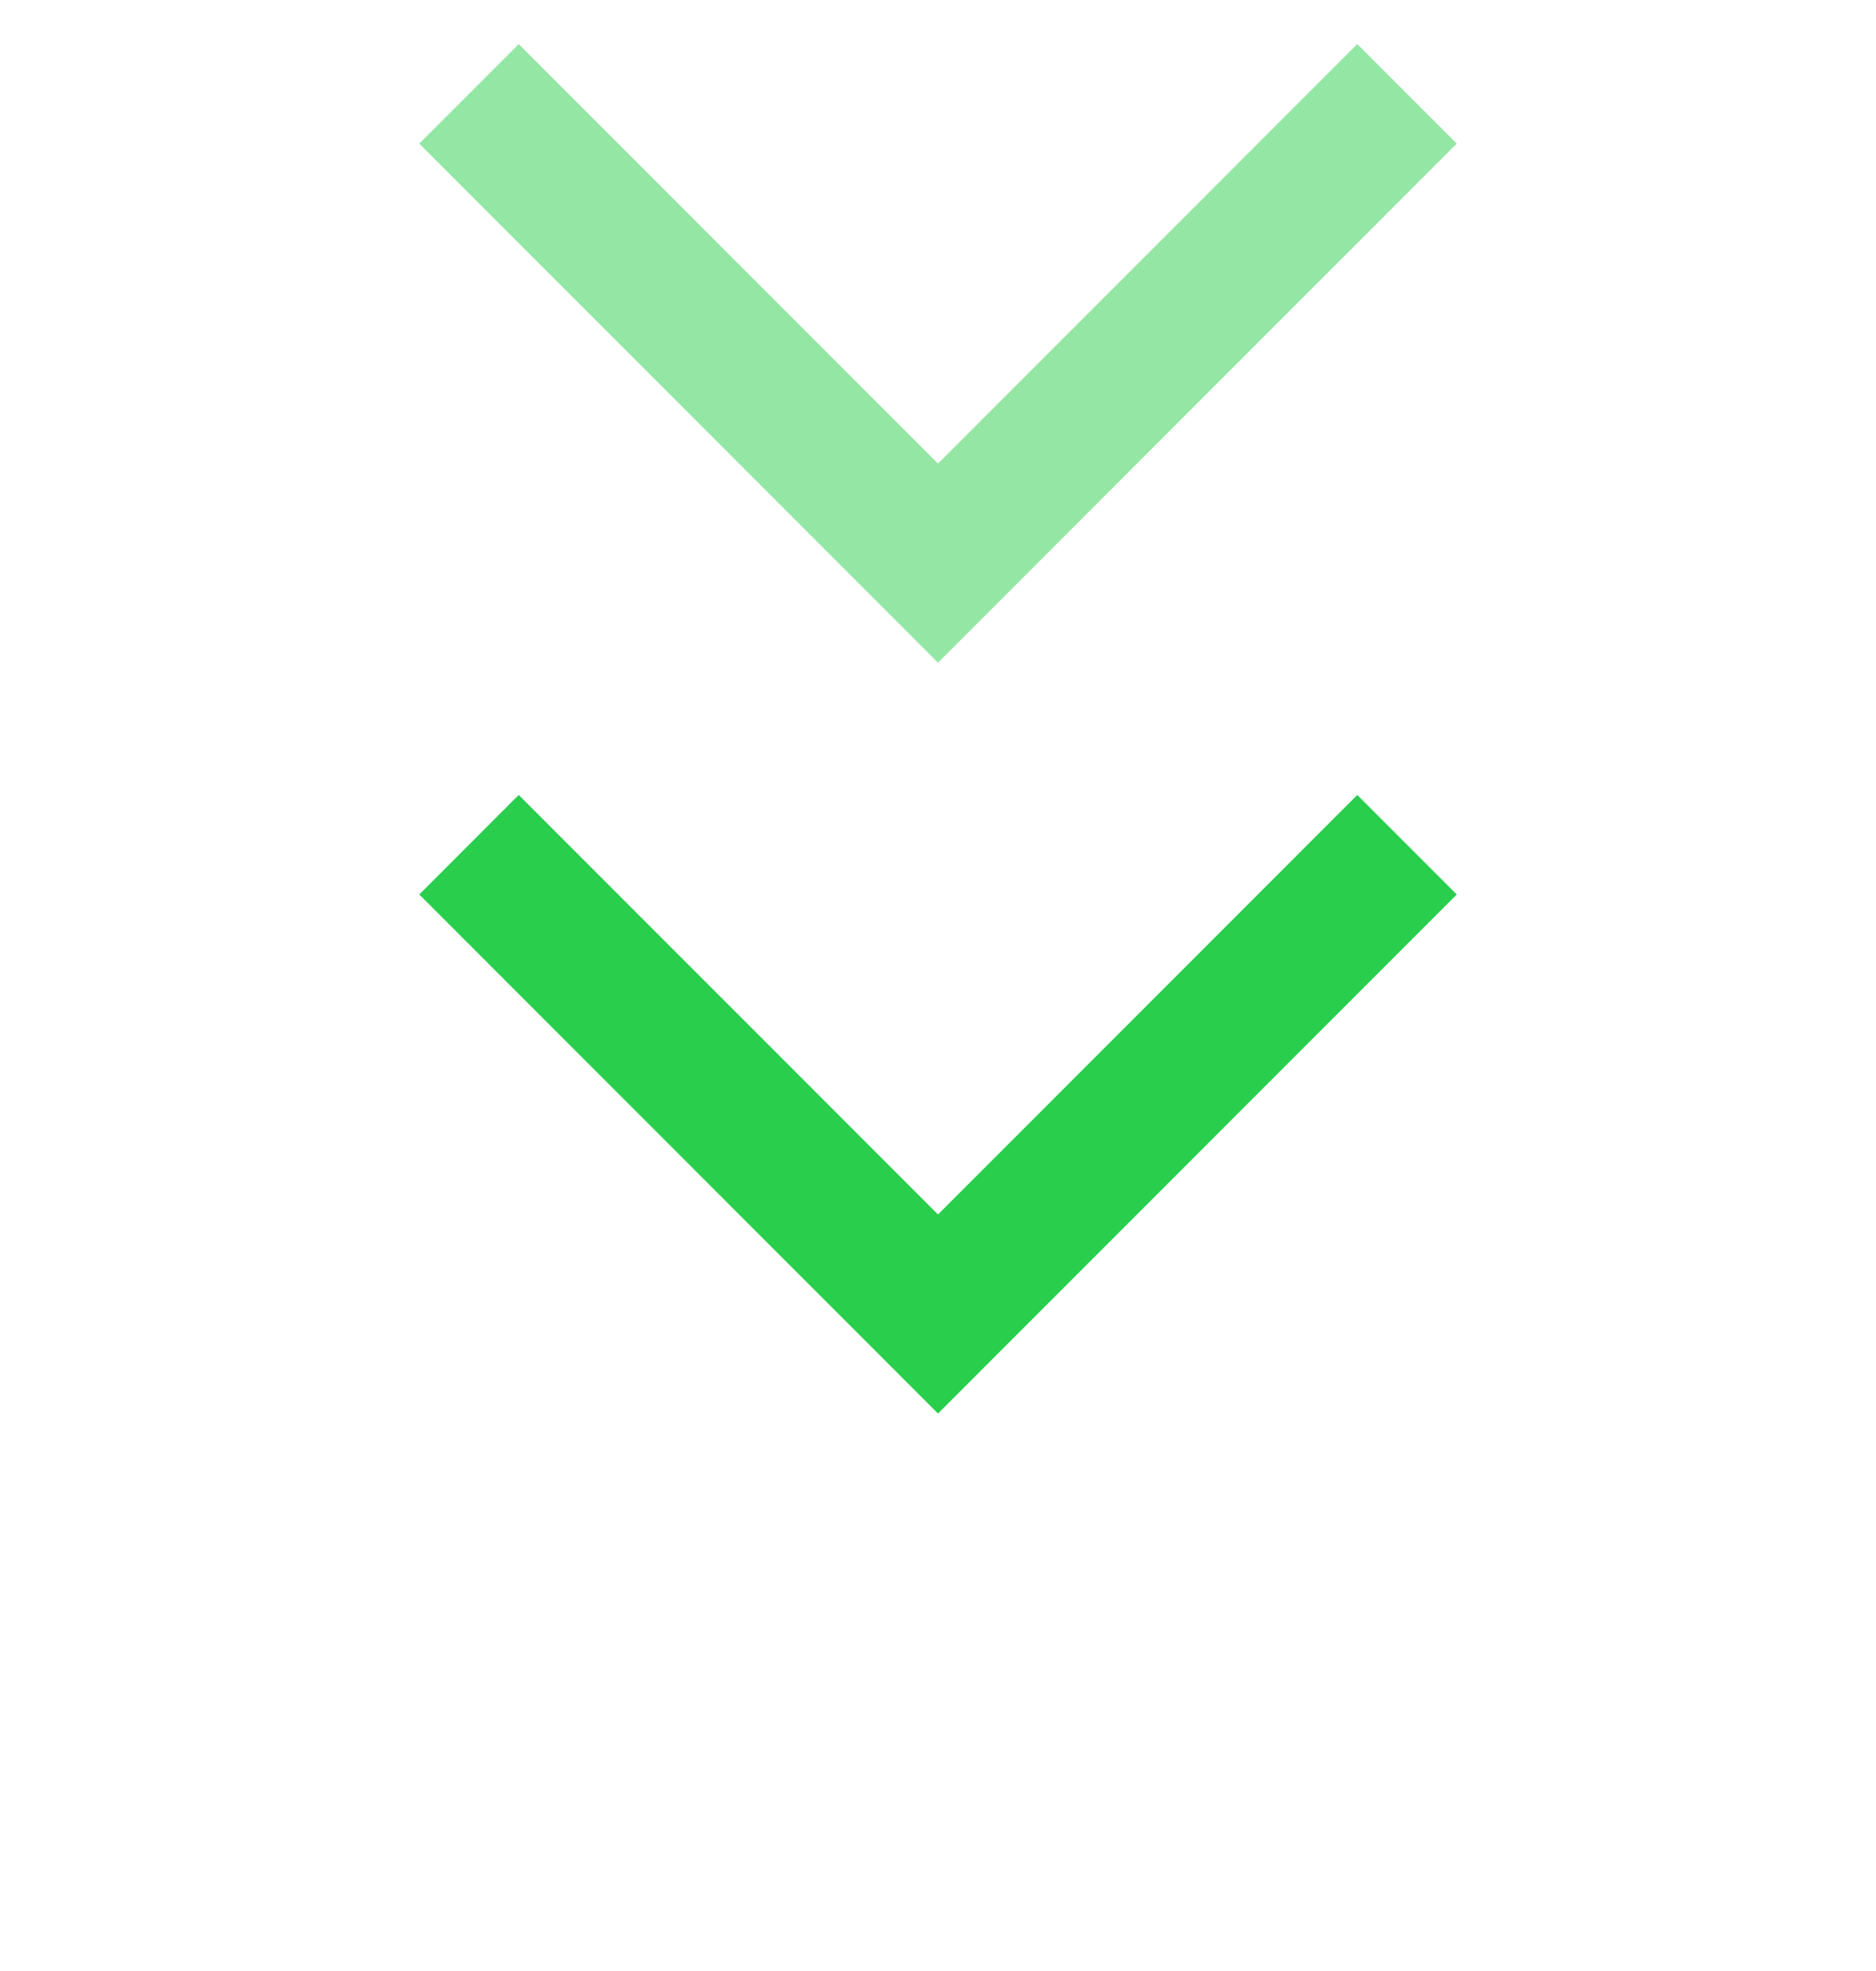
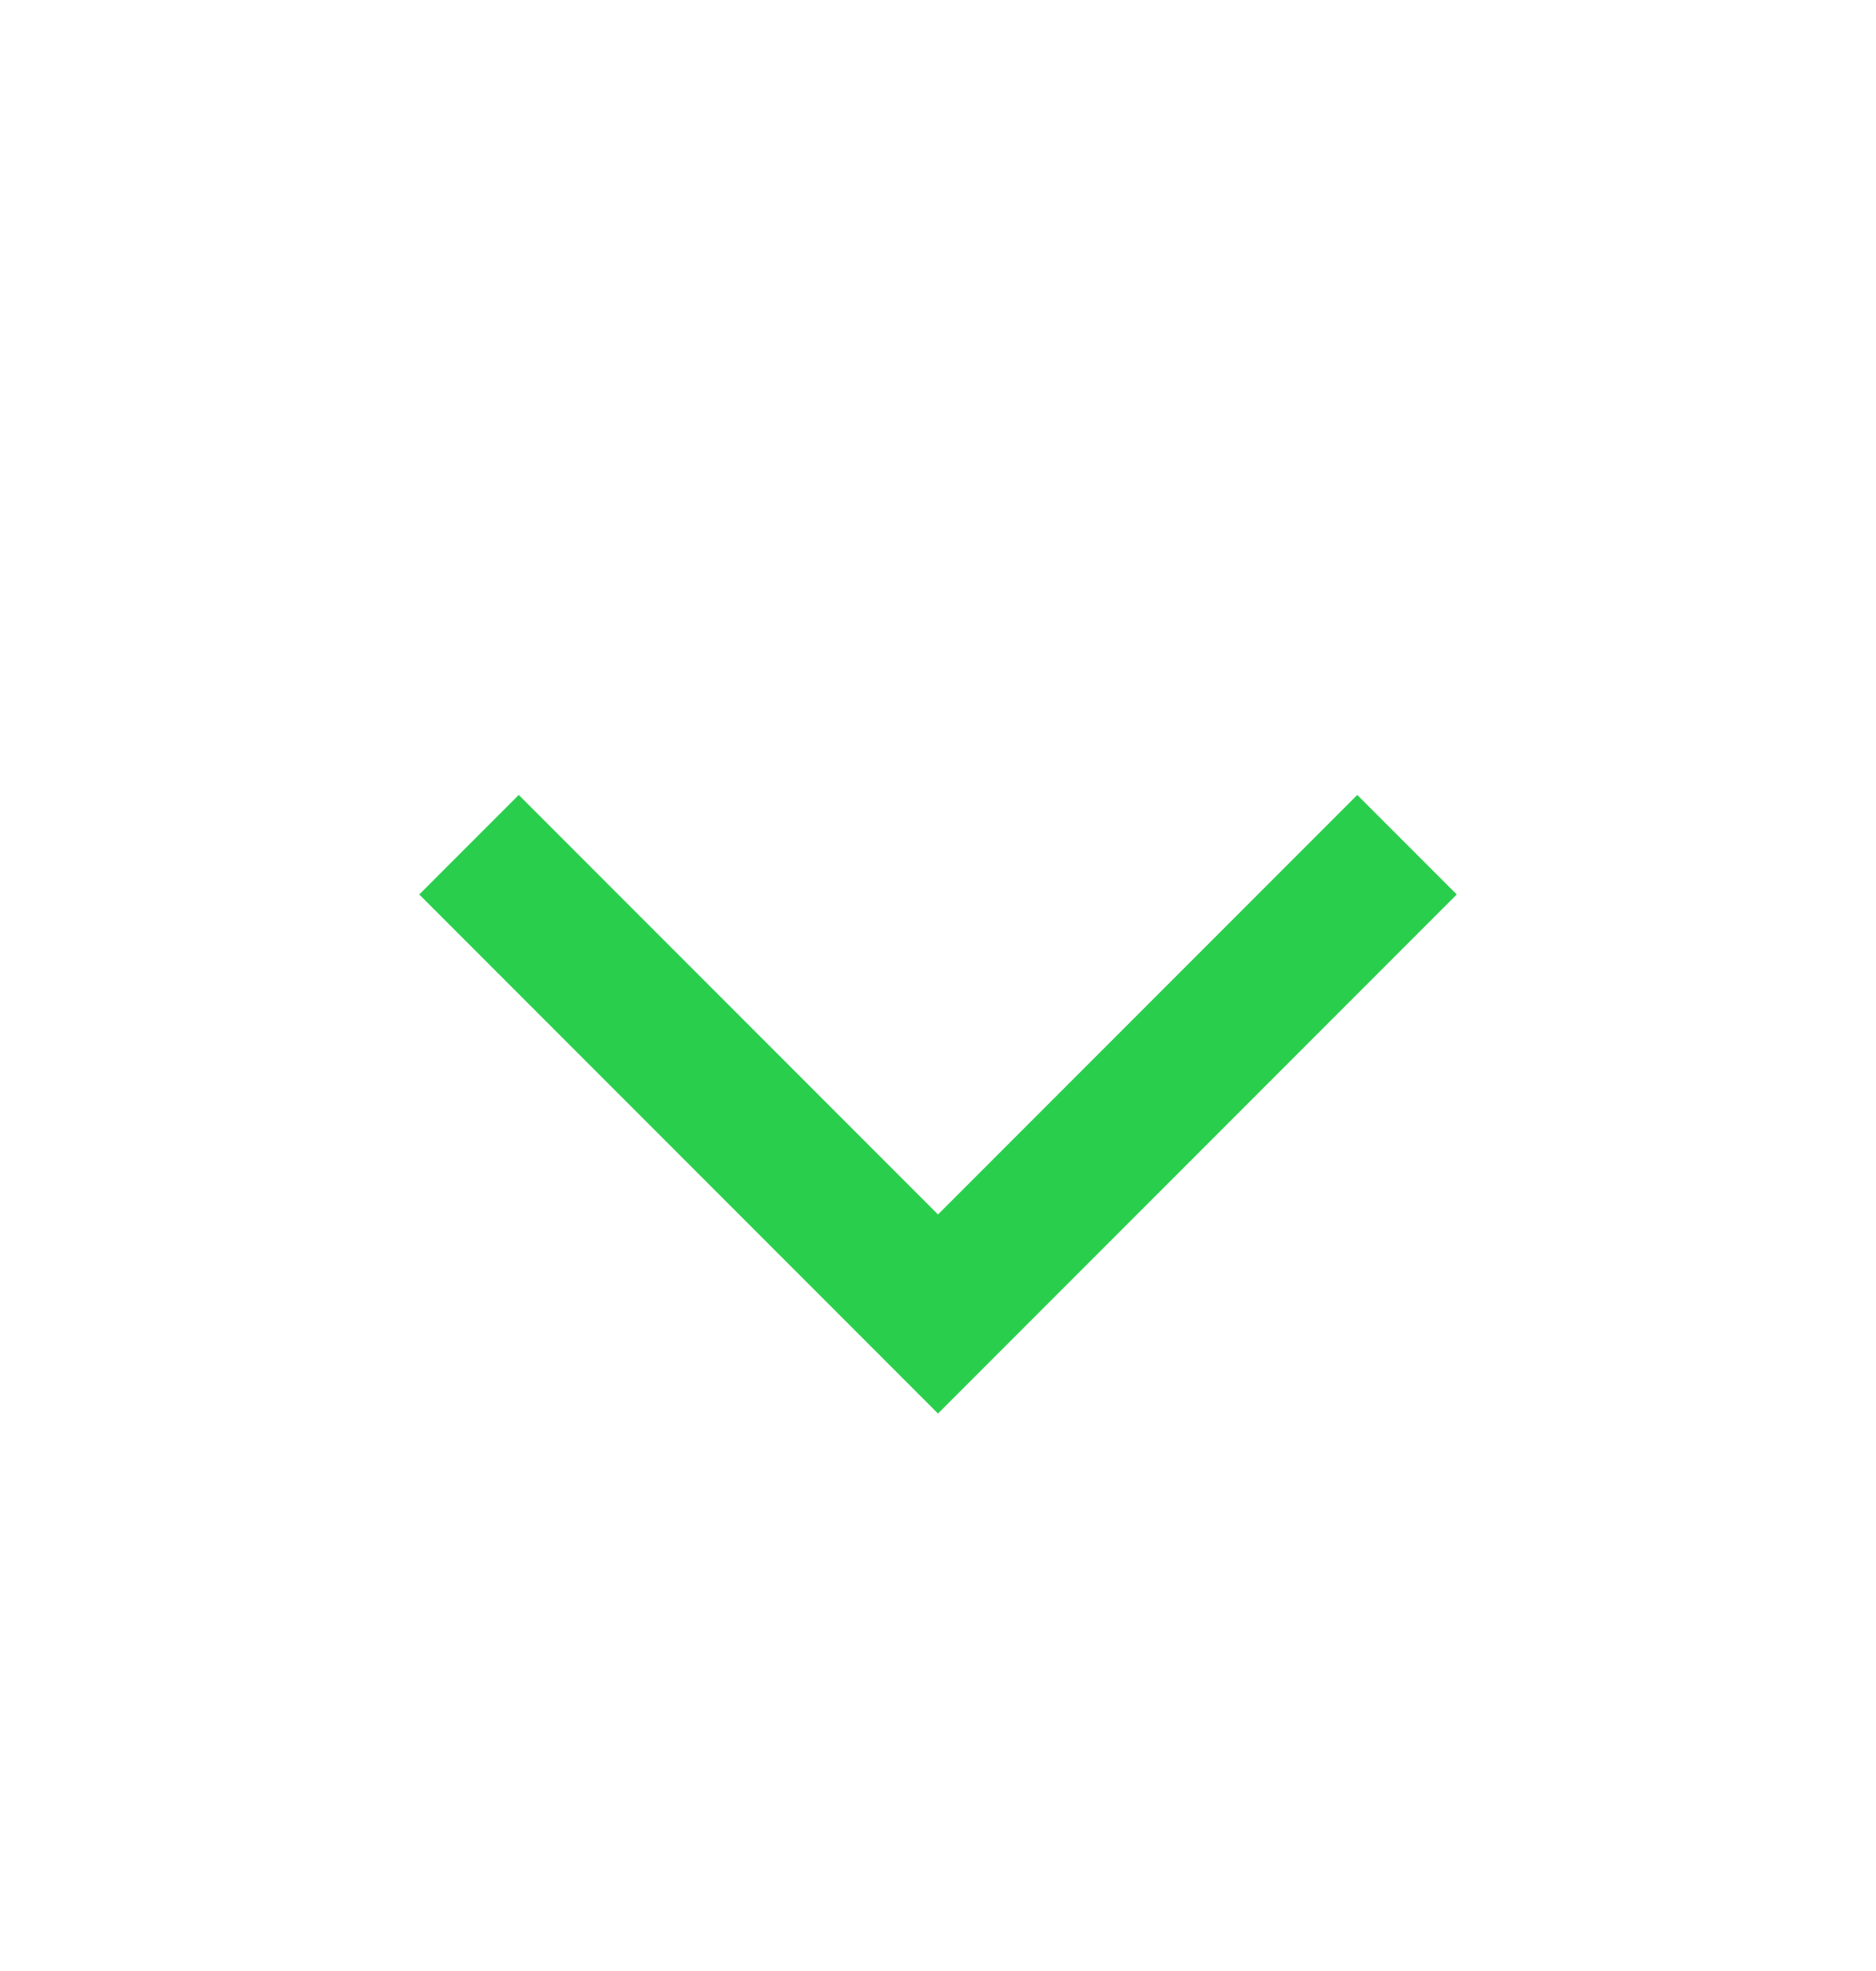
<svg xmlns="http://www.w3.org/2000/svg" width="20" height="21" viewBox="0 0 20 21" fill="none">
  <path d="M5 9L10 14L15 9" stroke="#2ACE4D" stroke-width="1.5" />
-   <path opacity="0.5" d="M5 1L10 6L15 1" stroke="#2ACE4D" stroke-width="1.5" />
</svg>